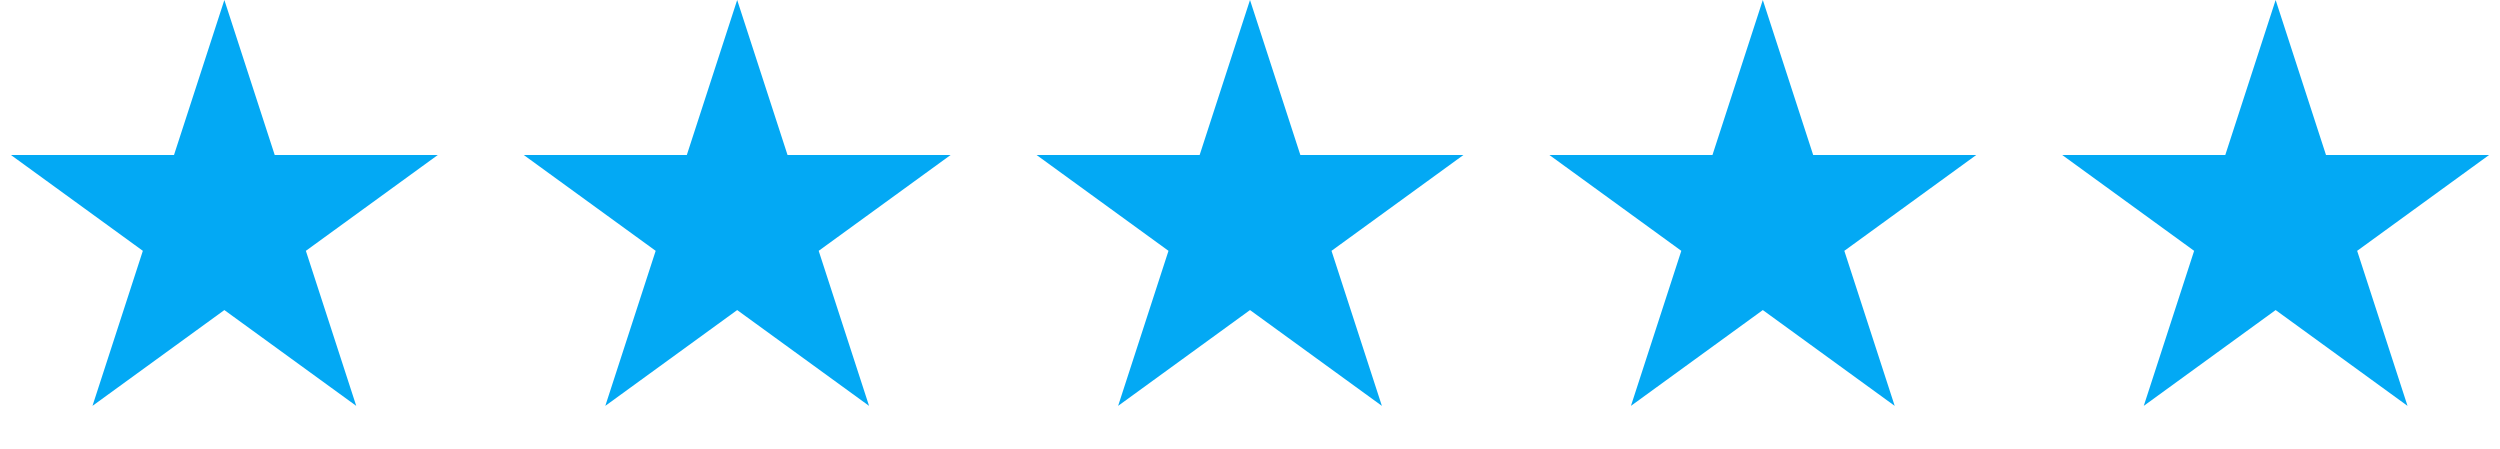
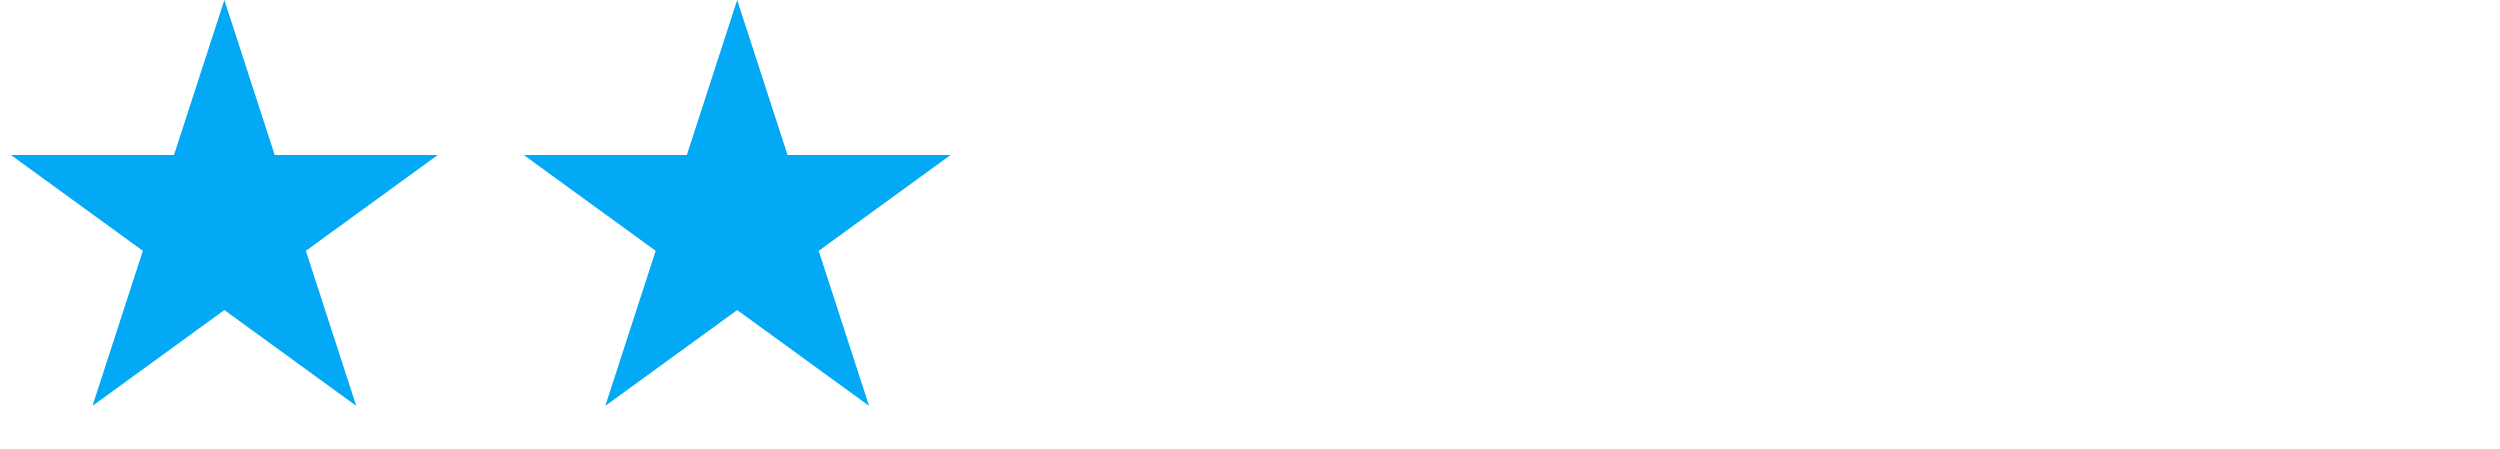
<svg xmlns="http://www.w3.org/2000/svg" width="156" height="28" viewBox="0 0 156 28" fill="none">
  <path d="M14 0L17.143 9.674H27.315L19.086 15.652L22.229 25.326L14 19.348L5.771 25.326L8.914 15.652L0.685 9.674H10.857L14 0Z" fill="#03A9F4" />
  <path d="M46 0L49.143 9.674H59.315L51.086 15.652L54.229 25.326L46 19.348L37.771 25.326L40.914 15.652L32.685 9.674H42.857L46 0Z" fill="#03A9F4" />
-   <path d="M78 0L81.143 9.674H91.315L83.086 15.652L86.229 25.326L78 19.348L69.771 25.326L72.914 15.652L64.685 9.674H74.857L78 0Z" fill="#03A9F4" />
-   <path d="M110 0L113.143 9.674H123.315L115.086 15.652L118.229 25.326L110 19.348L101.771 25.326L104.914 15.652L96.685 9.674H106.857L110 0Z" fill="#03A9F4" />
-   <path d="M142 0L145.143 9.674H155.315L147.086 15.652L150.229 25.326L142 19.348L133.771 25.326L136.914 15.652L128.685 9.674H138.857L142 0Z" fill="#03A9F4" />
</svg>